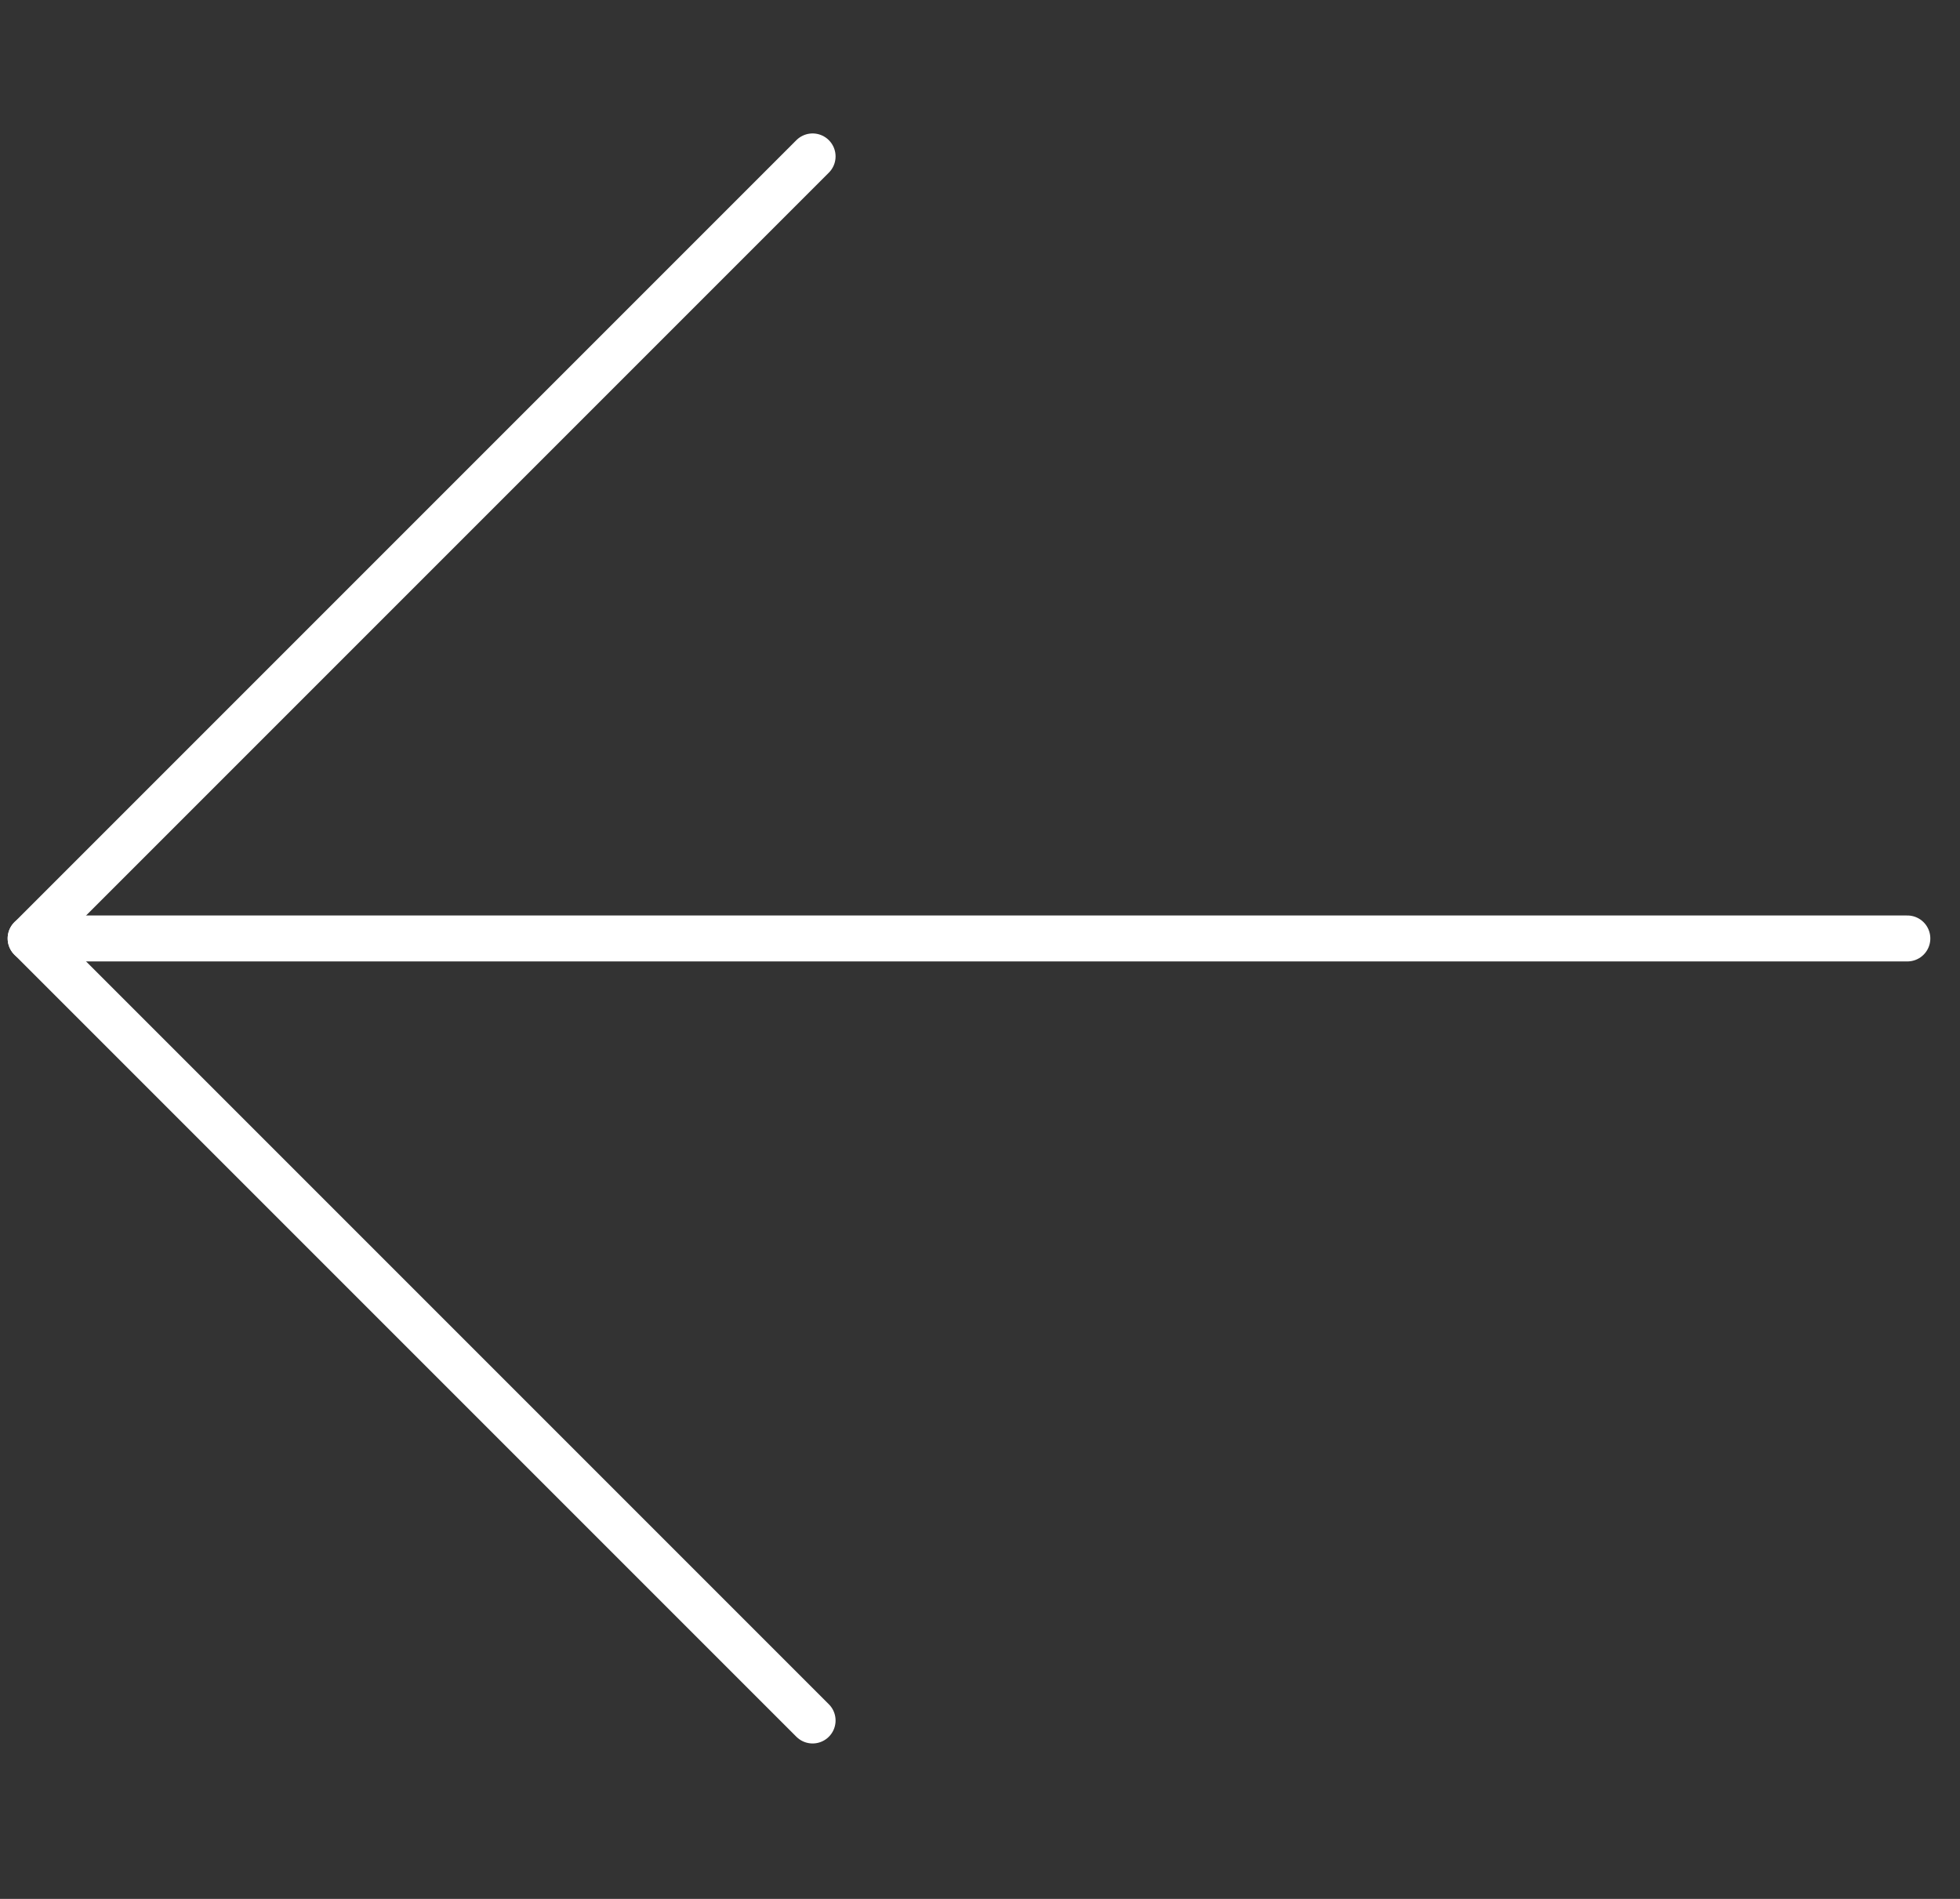
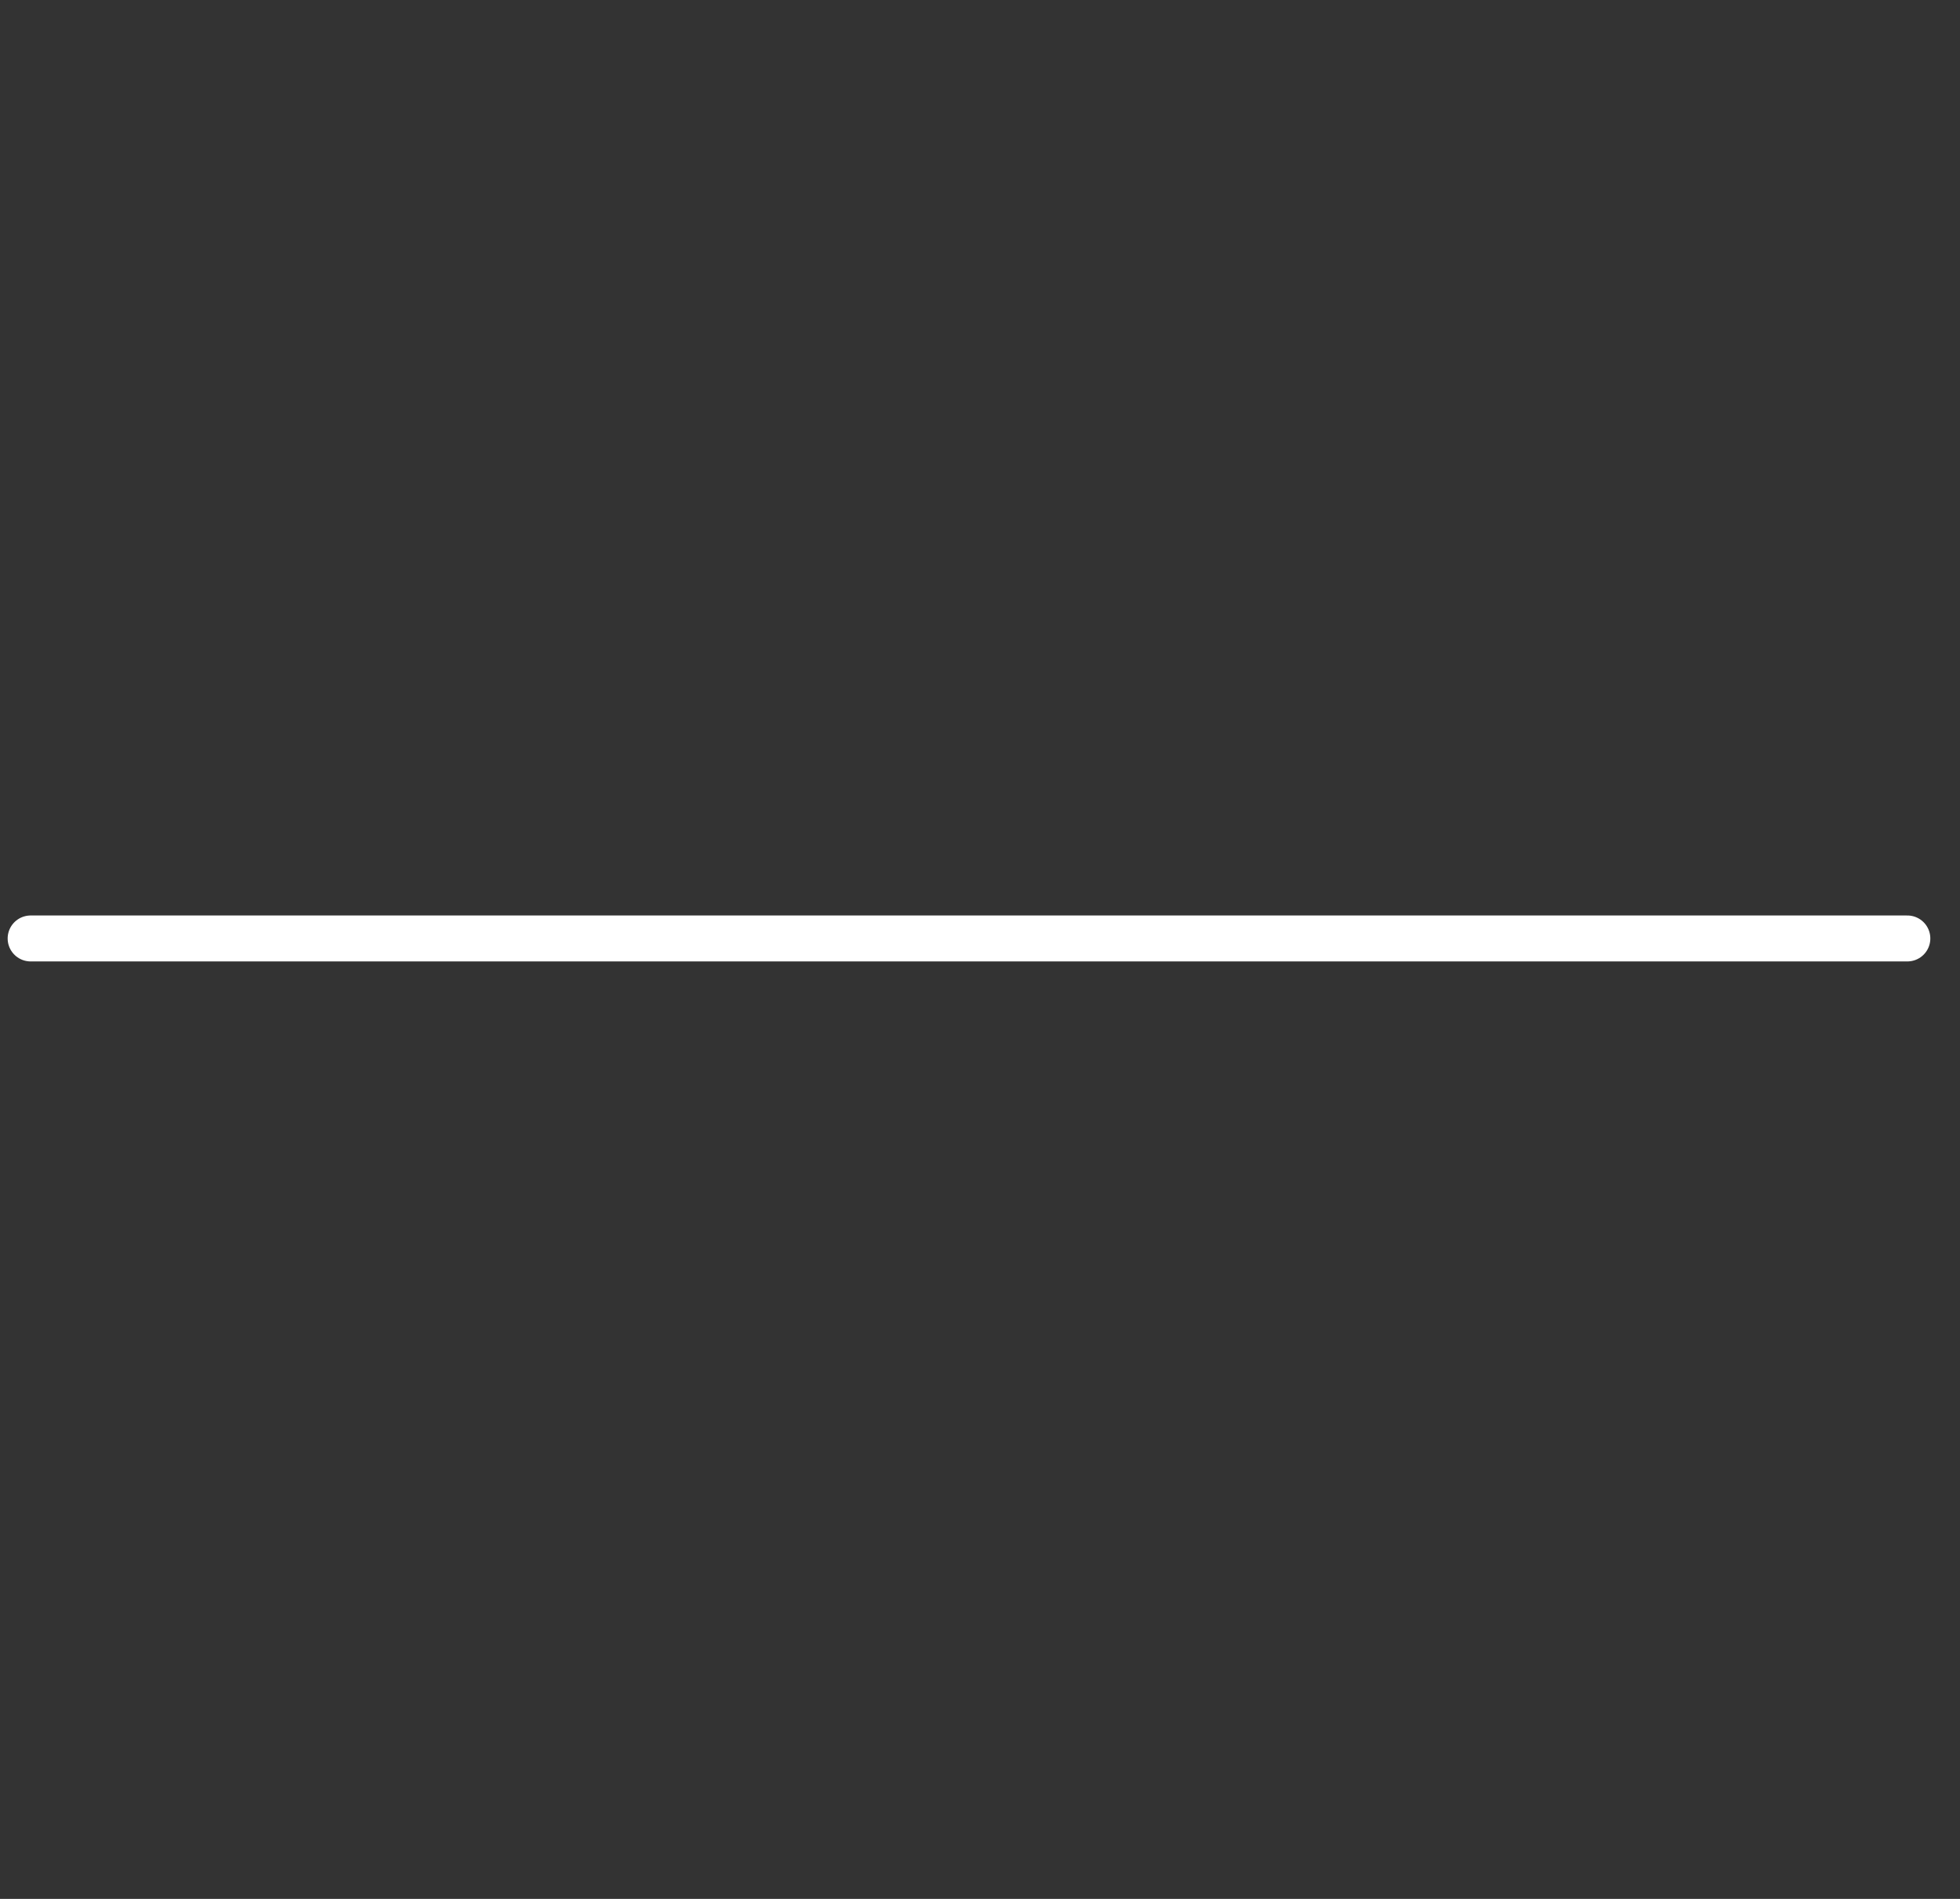
<svg xmlns="http://www.w3.org/2000/svg" width="64" height="62" viewBox="0 0 64 62" fill="none">
  <rect x="0" y="0" width="64" height="62" fill="#333333" stroke="none" />
  <path d="M1 30.641L62.281 30.641" stroke="white" stroke-width="1.5" stroke-linecap="round" stroke-linejoin="round" />
-   <path d="M26.534 5.107L1 30.641L26.534 56.175" stroke="white" stroke-width="1.5" stroke-linecap="round" stroke-linejoin="round" />
</svg>